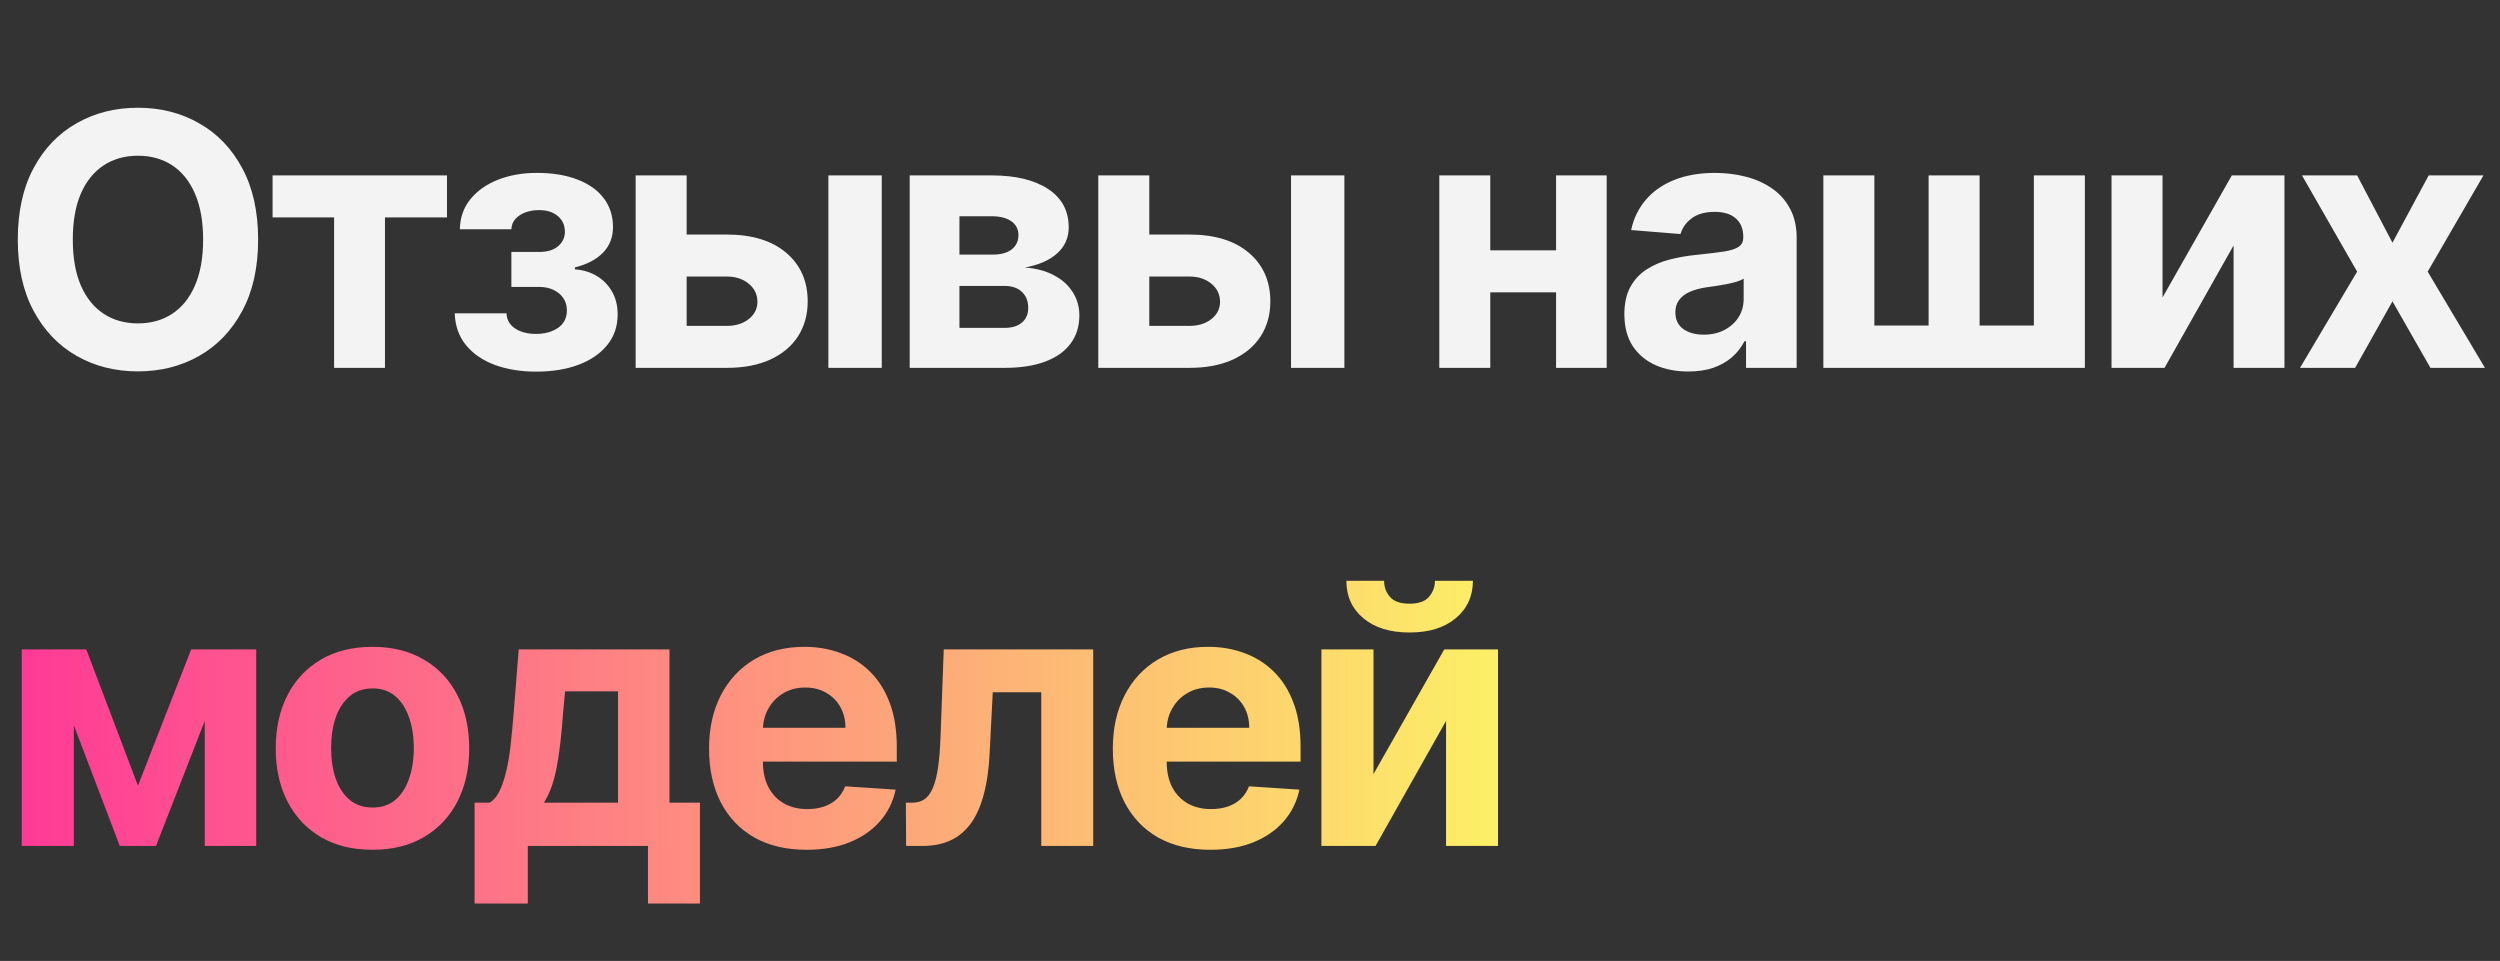
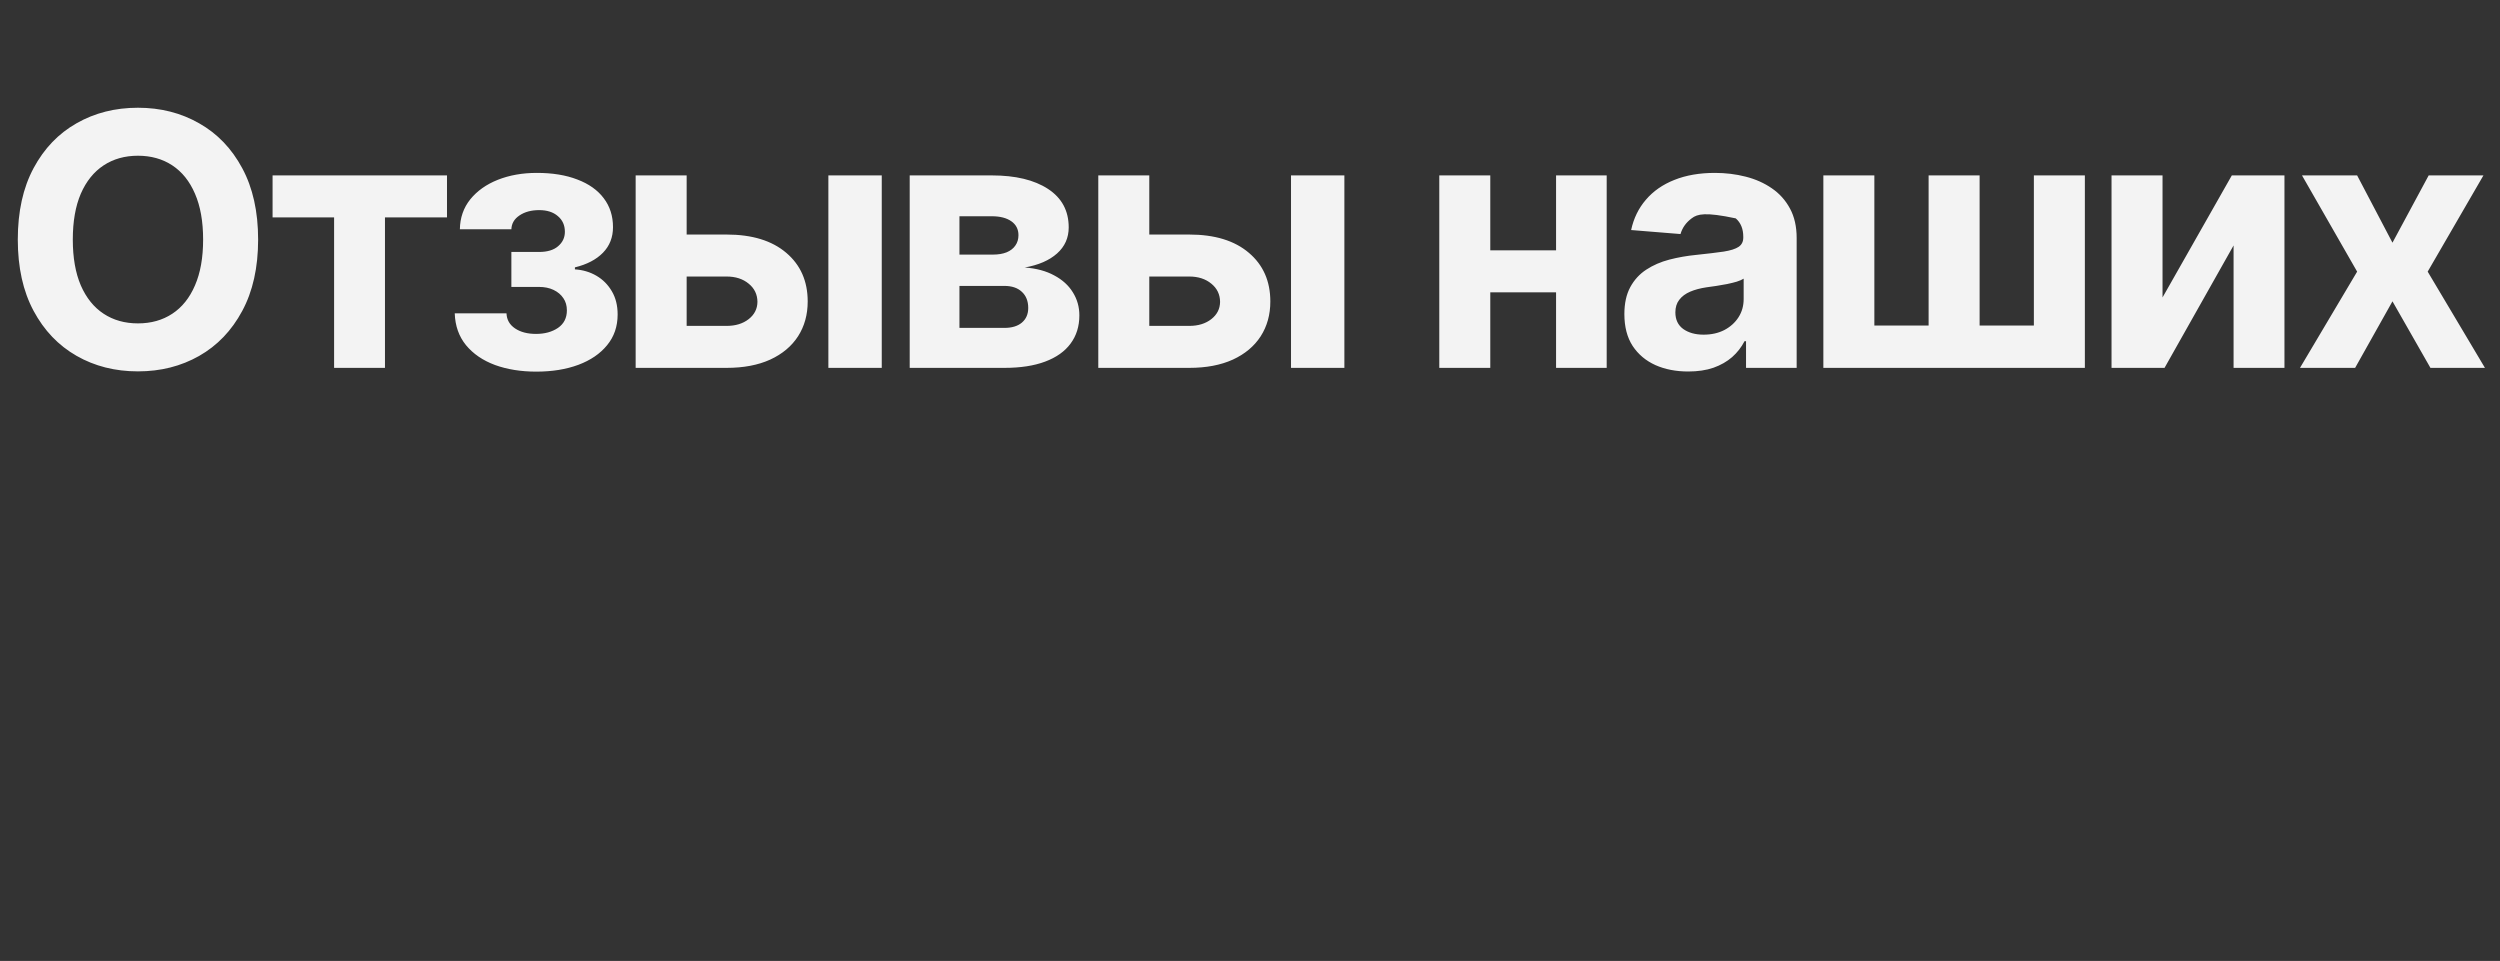
<svg xmlns="http://www.w3.org/2000/svg" width="333" height="128" viewBox="0 0 333 128" fill="none">
  <rect x="0" y="0" width="333" height="128" fill="#333333" stroke="none" />
-   <path d="M34.382 31.909C34.382 35.637 33.675 38.808 32.262 41.423C30.86 44.037 28.947 46.035 26.521 47.414C24.106 48.783 21.392 49.467 18.376 49.467C15.338 49.467 12.612 48.778 10.198 47.398C7.783 46.018 5.875 44.021 4.473 41.406C3.071 38.791 2.37 35.626 2.37 31.909C2.37 28.182 3.071 25.01 4.473 22.396C5.875 19.781 7.783 17.789 10.198 16.421C12.612 15.041 15.338 14.351 18.376 14.351C21.392 14.351 24.106 15.041 26.521 16.421C28.947 17.789 30.86 19.781 32.262 22.396C33.675 25.01 34.382 28.182 34.382 31.909ZM27.055 31.909C27.055 29.495 26.693 27.458 25.97 25.8C25.258 24.142 24.251 22.885 22.949 22.028C21.647 21.172 20.123 20.743 18.376 20.743C16.629 20.743 15.105 21.172 13.803 22.028C12.501 22.885 11.489 24.142 10.765 25.8C10.053 27.458 9.697 29.495 9.697 31.909C9.697 34.324 10.053 36.36 10.765 38.018C11.489 39.676 12.501 40.933 13.803 41.79C15.105 42.647 16.629 43.075 18.376 43.075C20.123 43.075 21.647 42.647 22.949 41.79C24.251 40.933 25.258 39.676 25.97 38.018C26.693 36.36 27.055 34.324 27.055 31.909ZM36.307 28.955V23.364H59.54V28.955H51.278V49H44.502V28.955H36.307ZM60.572 41.74H67.465C67.498 42.585 67.876 43.253 68.6 43.742C69.323 44.232 70.257 44.477 71.403 44.477C72.561 44.477 73.534 44.21 74.324 43.676C75.114 43.131 75.509 42.352 75.509 41.339C75.509 40.716 75.354 40.176 75.042 39.72C74.731 39.253 74.296 38.886 73.74 38.619C73.184 38.352 72.538 38.218 71.804 38.218H68.115V33.561H71.804C72.906 33.561 73.751 33.306 74.341 32.794C74.942 32.282 75.242 31.642 75.242 30.874C75.242 30.006 74.931 29.311 74.308 28.788C73.696 28.254 72.867 27.987 71.821 27.987C70.764 27.987 69.885 28.226 69.184 28.704C68.494 29.172 68.138 29.784 68.115 30.541H61.256C61.278 29.005 61.74 27.675 62.641 26.552C63.553 25.428 64.777 24.56 66.313 23.948C67.86 23.336 69.59 23.03 71.504 23.03C73.596 23.03 75.398 23.325 76.911 23.914C78.436 24.493 79.604 25.322 80.416 26.401C81.24 27.481 81.651 28.766 81.651 30.257C81.651 31.614 81.206 32.749 80.316 33.662C79.426 34.574 78.18 35.225 76.578 35.614V35.881C77.635 35.948 78.591 36.232 79.448 36.733C80.305 37.233 80.989 37.923 81.501 38.802C82.013 39.67 82.269 40.699 82.269 41.89C82.269 43.481 81.802 44.844 80.867 45.979C79.943 47.114 78.664 47.987 77.028 48.599C75.404 49.2 73.54 49.501 71.437 49.501C69.389 49.501 67.554 49.206 65.929 48.616C64.316 48.015 63.031 47.136 62.074 45.979C61.128 44.822 60.627 43.409 60.572 41.74ZM89.126 31.241H96.787C100.18 31.241 102.828 32.054 104.731 33.678C106.634 35.292 107.585 37.45 107.585 40.154C107.585 41.912 107.157 43.459 106.3 44.794C105.443 46.118 104.208 47.153 102.595 47.898C100.981 48.633 99.045 49 96.787 49H84.669V23.364H91.462V43.409H96.787C97.977 43.409 98.956 43.108 99.724 42.508C100.492 41.907 100.881 41.139 100.892 40.204C100.881 39.214 100.492 38.407 99.724 37.784C98.956 37.15 97.977 36.833 96.787 36.833H89.126V31.241ZM110.339 49V23.364H117.449V49H110.339ZM121.172 49V23.364H132.104C135.264 23.364 137.762 23.965 139.598 25.166C141.434 26.368 142.352 28.076 142.352 30.29C142.352 31.681 141.835 32.838 140.8 33.762C139.765 34.685 138.33 35.308 136.494 35.631C138.029 35.742 139.337 36.093 140.416 36.682C141.507 37.261 142.336 38.012 142.903 38.936C143.482 39.859 143.771 40.883 143.771 42.007C143.771 43.464 143.381 44.716 142.603 45.762C141.835 46.808 140.705 47.609 139.214 48.166C137.735 48.722 135.926 49 133.79 49H121.172ZM127.798 43.676H133.79C134.78 43.676 135.554 43.442 136.11 42.975C136.677 42.496 136.961 41.845 136.961 41.022C136.961 40.11 136.677 39.392 136.11 38.869C135.554 38.346 134.78 38.084 133.79 38.084H127.798V43.676ZM127.798 33.912H132.255C132.967 33.912 133.573 33.812 134.074 33.611C134.586 33.4 134.975 33.1 135.242 32.71C135.52 32.321 135.659 31.859 135.659 31.325C135.659 30.535 135.342 29.917 134.708 29.472C134.074 29.027 133.206 28.805 132.104 28.805H127.798V33.912ZM150.749 31.241H158.409C161.803 31.241 164.451 32.054 166.354 33.678C168.257 35.292 169.208 37.45 169.208 40.154C169.208 41.912 168.78 43.459 167.923 44.794C167.066 46.118 165.831 47.153 164.218 47.898C162.604 48.633 160.668 49 158.409 49H146.292V23.364H153.085V43.409H158.409C159.6 43.409 160.579 43.108 161.347 42.508C162.115 41.907 162.504 41.139 162.515 40.204C162.504 39.214 162.115 38.407 161.347 37.784C160.579 37.15 159.6 36.833 158.409 36.833H150.749V31.241ZM171.962 49V23.364H179.072V49H171.962ZM209.555 33.344V38.936H196.169V33.344H209.555ZM198.506 23.364V49H191.713V23.364H198.506ZM214.011 23.364V49H207.268V23.364H214.011ZM224.878 49.484C223.242 49.484 221.785 49.2 220.505 48.633C219.225 48.054 218.213 47.203 217.467 46.079C216.733 44.944 216.366 43.531 216.366 41.84C216.366 40.416 216.627 39.219 217.15 38.251C217.673 37.283 218.385 36.505 219.287 35.915C220.188 35.325 221.212 34.88 222.358 34.58C223.515 34.279 224.728 34.068 225.996 33.945C227.487 33.789 228.689 33.645 229.601 33.511C230.514 33.367 231.176 33.155 231.587 32.877C231.999 32.599 232.205 32.187 232.205 31.642V31.542C232.205 30.485 231.871 29.667 231.204 29.088C230.547 28.51 229.612 28.221 228.4 28.221C227.12 28.221 226.102 28.504 225.345 29.072C224.589 29.628 224.088 30.329 223.843 31.175L217.267 30.641C217.601 29.083 218.257 27.736 219.237 26.602C220.216 25.456 221.479 24.576 223.025 23.965C224.583 23.341 226.386 23.03 228.433 23.03C229.857 23.03 231.22 23.197 232.522 23.53C233.835 23.864 234.998 24.382 236.01 25.083C237.034 25.784 237.841 26.685 238.43 27.787C239.02 28.877 239.315 30.184 239.315 31.709V49H232.572V45.445H232.372C231.96 46.246 231.409 46.953 230.72 47.565C230.03 48.166 229.201 48.638 228.233 48.983C227.265 49.317 226.146 49.484 224.878 49.484ZM226.914 44.577C227.96 44.577 228.884 44.371 229.685 43.959C230.486 43.537 231.115 42.969 231.571 42.257C232.027 41.545 232.255 40.738 232.255 39.837V37.117C232.032 37.261 231.726 37.395 231.337 37.517C230.959 37.628 230.53 37.734 230.052 37.834C229.573 37.923 229.095 38.007 228.617 38.084C228.138 38.151 227.704 38.212 227.315 38.268C226.48 38.391 225.751 38.585 225.128 38.852C224.505 39.119 224.021 39.481 223.676 39.937C223.331 40.382 223.159 40.939 223.159 41.606C223.159 42.574 223.509 43.314 224.21 43.826C224.922 44.327 225.824 44.577 226.914 44.577ZM242.871 23.364H249.664V43.359H256.891V23.364H263.684V43.359H270.911V23.364H277.704V49H242.871V23.364ZM288.049 39.62L297.279 23.364H304.289V49H297.512V32.694L288.316 49H281.256V23.364H288.049V39.62ZM313.97 23.364L318.677 32.326L323.5 23.364H330.794L323.367 36.182L330.994 49H323.734L318.677 40.137L313.703 49H306.359L313.97 36.182L306.626 23.364H313.97Z" fill="#F3F3F3" />
-   <path d="M18.375 104.651L25.466 86.498H30.989L20.778 112.68H15.954L5.983 86.498H11.489L18.375 104.651ZM9.835 86.498V112.68H2.898V86.498H9.835ZM27.273 112.68V86.498H34.125V112.68H27.273ZM49.611 113.191C46.963 113.191 44.673 112.629 42.742 111.504C40.821 110.367 39.338 108.788 38.293 106.765C37.247 104.731 36.725 102.373 36.725 99.691C36.725 96.987 37.247 94.623 38.293 92.6C39.338 90.566 40.821 88.987 42.742 87.862C44.673 86.725 46.963 86.157 49.611 86.157C52.259 86.157 54.543 86.725 56.463 87.862C58.395 88.987 59.884 90.566 60.929 92.6C61.975 94.623 62.497 96.987 62.497 99.691C62.497 102.373 61.975 104.731 60.929 106.765C59.884 108.788 58.395 110.367 56.463 111.504C54.543 112.629 52.259 113.191 49.611 113.191ZM49.645 107.566C50.85 107.566 51.855 107.225 52.662 106.543C53.469 105.85 54.077 104.907 54.486 103.714C54.907 102.521 55.117 101.163 55.117 99.64C55.117 98.117 54.907 96.759 54.486 95.566C54.077 94.373 53.469 93.43 52.662 92.737C51.855 92.043 50.85 91.697 49.645 91.697C48.429 91.697 47.407 92.043 46.577 92.737C45.759 93.43 45.139 94.373 44.719 95.566C44.31 96.759 44.105 98.117 44.105 99.64C44.105 101.163 44.31 102.521 44.719 103.714C45.139 104.907 45.759 105.85 46.577 106.543C47.407 107.225 48.429 107.566 49.645 107.566ZM63.214 120.35V106.918H65.225C65.804 106.555 66.27 105.975 66.623 105.18C66.986 104.384 67.282 103.447 67.509 102.367C67.748 101.288 67.929 100.123 68.054 98.873C68.191 97.612 68.31 96.339 68.412 95.055L69.094 86.498H89.174V106.918H93.231V120.35H86.31V112.68H70.304V120.35H63.214ZM72.452 106.918H82.322V92.089H75.265L74.992 95.055C74.799 97.85 74.52 100.225 74.157 102.18C73.793 104.123 73.225 105.702 72.452 106.918ZM107.434 113.191C104.741 113.191 102.423 112.646 100.479 111.555C98.548 110.452 97.059 108.896 96.013 106.884C94.968 104.862 94.445 102.469 94.445 99.708C94.445 97.015 94.968 94.651 96.013 92.617C97.059 90.583 98.531 88.998 100.428 87.862C102.337 86.725 104.576 86.157 107.144 86.157C108.871 86.157 110.479 86.435 111.968 86.992C113.468 87.538 114.775 88.362 115.888 89.464C117.013 90.566 117.888 91.952 118.513 93.623C119.138 95.282 119.451 97.225 119.451 99.452V101.447H97.343V96.947H112.616C112.616 95.901 112.388 94.975 111.934 94.168C111.479 93.362 110.849 92.731 110.042 92.276C109.246 91.81 108.32 91.577 107.263 91.577C106.161 91.577 105.184 91.833 104.332 92.344C103.491 92.844 102.832 93.521 102.354 94.373C101.877 95.214 101.633 96.151 101.621 97.185V101.464C101.621 102.759 101.86 103.879 102.337 104.822C102.826 105.765 103.513 106.492 104.4 107.004C105.286 107.515 106.337 107.771 107.553 107.771C108.36 107.771 109.099 107.657 109.769 107.43C110.44 107.202 111.013 106.862 111.491 106.407C111.968 105.952 112.332 105.396 112.582 104.737L119.298 105.18C118.957 106.793 118.258 108.202 117.201 109.407C116.156 110.6 114.803 111.532 113.144 112.202C111.496 112.862 109.593 113.191 107.434 113.191ZM120.696 112.68L120.661 106.918H121.531C122.144 106.918 122.673 106.771 123.116 106.475C123.571 106.168 123.946 105.674 124.241 104.992C124.536 104.31 124.769 103.407 124.94 102.282C125.11 101.146 125.224 99.748 125.281 98.089L125.707 86.498H145.616V112.68H138.696V92.208H132.235L131.826 100.202C131.724 102.396 131.457 104.282 131.025 105.862C130.605 107.441 130.019 108.737 129.269 109.748C128.519 110.748 127.616 111.487 126.559 111.964C125.502 112.441 124.275 112.68 122.877 112.68H120.696ZM161.217 113.191C158.524 113.191 156.206 112.646 154.262 111.555C152.331 110.452 150.842 108.896 149.797 106.884C148.751 104.862 148.228 102.469 148.228 99.708C148.228 97.015 148.751 94.651 149.797 92.617C150.842 90.583 152.314 88.998 154.211 87.862C156.12 86.725 158.359 86.157 160.927 86.157C162.655 86.157 164.262 86.435 165.751 86.992C167.251 87.538 168.558 88.362 169.672 89.464C170.797 90.566 171.672 91.952 172.297 93.623C172.922 95.282 173.234 97.225 173.234 99.452V101.447H151.126V96.947H166.399C166.399 95.901 166.172 94.975 165.717 94.168C165.262 93.362 164.632 92.731 163.825 92.276C163.03 91.81 162.103 91.577 161.047 91.577C159.944 91.577 158.967 91.833 158.115 92.344C157.274 92.844 156.615 93.521 156.137 94.373C155.66 95.214 155.416 96.151 155.405 97.185V101.464C155.405 102.759 155.643 103.879 156.12 104.822C156.609 105.765 157.297 106.492 158.183 107.004C159.069 107.515 160.12 107.771 161.336 107.771C162.143 107.771 162.882 107.657 163.552 107.43C164.223 107.202 164.797 106.862 165.274 106.407C165.751 105.952 166.115 105.396 166.365 104.737L173.081 105.18C172.74 106.793 172.041 108.202 170.984 109.407C169.939 110.6 168.586 111.532 166.927 112.202C165.28 112.862 163.376 113.191 161.217 113.191ZM182.95 103.1L192.376 86.498H199.535V112.68H192.615V96.026L183.223 112.68H176.013V86.498H182.95V103.1ZM191.132 77.362H196.195C196.183 79.43 195.416 81.094 193.893 82.356C192.382 83.617 190.337 84.248 187.757 84.248C185.166 84.248 183.115 83.617 181.604 82.356C180.092 81.094 179.337 79.43 179.337 77.362H184.365C184.354 78.146 184.604 78.85 185.115 79.475C185.638 80.1 186.518 80.413 187.757 80.413C188.962 80.413 189.825 80.106 190.348 79.492C190.871 78.879 191.132 78.168 191.132 77.362Z" fill="url(#paint0_linear_1755_3670)" />
+   <path d="M34.382 31.909C34.382 35.637 33.675 38.808 32.262 41.423C30.86 44.037 28.947 46.035 26.521 47.414C24.106 48.783 21.392 49.467 18.376 49.467C15.338 49.467 12.612 48.778 10.198 47.398C7.783 46.018 5.875 44.021 4.473 41.406C3.071 38.791 2.37 35.626 2.37 31.909C2.37 28.182 3.071 25.01 4.473 22.396C5.875 19.781 7.783 17.789 10.198 16.421C12.612 15.041 15.338 14.351 18.376 14.351C21.392 14.351 24.106 15.041 26.521 16.421C28.947 17.789 30.86 19.781 32.262 22.396C33.675 25.01 34.382 28.182 34.382 31.909ZM27.055 31.909C27.055 29.495 26.693 27.458 25.97 25.8C25.258 24.142 24.251 22.885 22.949 22.028C21.647 21.172 20.123 20.743 18.376 20.743C16.629 20.743 15.105 21.172 13.803 22.028C12.501 22.885 11.489 24.142 10.765 25.8C10.053 27.458 9.697 29.495 9.697 31.909C9.697 34.324 10.053 36.36 10.765 38.018C11.489 39.676 12.501 40.933 13.803 41.79C15.105 42.647 16.629 43.075 18.376 43.075C20.123 43.075 21.647 42.647 22.949 41.79C24.251 40.933 25.258 39.676 25.97 38.018C26.693 36.36 27.055 34.324 27.055 31.909ZM36.307 28.955V23.364H59.54V28.955H51.278V49H44.502V28.955H36.307ZM60.572 41.74H67.465C67.498 42.585 67.876 43.253 68.6 43.742C69.323 44.232 70.257 44.477 71.403 44.477C72.561 44.477 73.534 44.21 74.324 43.676C75.114 43.131 75.509 42.352 75.509 41.339C75.509 40.716 75.354 40.176 75.042 39.72C74.731 39.253 74.296 38.886 73.74 38.619C73.184 38.352 72.538 38.218 71.804 38.218H68.115V33.561H71.804C72.906 33.561 73.751 33.306 74.341 32.794C74.942 32.282 75.242 31.642 75.242 30.874C75.242 30.006 74.931 29.311 74.308 28.788C73.696 28.254 72.867 27.987 71.821 27.987C70.764 27.987 69.885 28.226 69.184 28.704C68.494 29.172 68.138 29.784 68.115 30.541H61.256C61.278 29.005 61.74 27.675 62.641 26.552C63.553 25.428 64.777 24.56 66.313 23.948C67.86 23.336 69.59 23.03 71.504 23.03C73.596 23.03 75.398 23.325 76.911 23.914C78.436 24.493 79.604 25.322 80.416 26.401C81.24 27.481 81.651 28.766 81.651 30.257C81.651 31.614 81.206 32.749 80.316 33.662C79.426 34.574 78.18 35.225 76.578 35.614V35.881C77.635 35.948 78.591 36.232 79.448 36.733C80.305 37.233 80.989 37.923 81.501 38.802C82.013 39.67 82.269 40.699 82.269 41.89C82.269 43.481 81.802 44.844 80.867 45.979C79.943 47.114 78.664 47.987 77.028 48.599C75.404 49.2 73.54 49.501 71.437 49.501C69.389 49.501 67.554 49.206 65.929 48.616C64.316 48.015 63.031 47.136 62.074 45.979C61.128 44.822 60.627 43.409 60.572 41.74ZM89.126 31.241H96.787C100.18 31.241 102.828 32.054 104.731 33.678C106.634 35.292 107.585 37.45 107.585 40.154C107.585 41.912 107.157 43.459 106.3 44.794C105.443 46.118 104.208 47.153 102.595 47.898C100.981 48.633 99.045 49 96.787 49H84.669V23.364H91.462V43.409H96.787C97.977 43.409 98.956 43.108 99.724 42.508C100.492 41.907 100.881 41.139 100.892 40.204C100.881 39.214 100.492 38.407 99.724 37.784C98.956 37.15 97.977 36.833 96.787 36.833H89.126V31.241ZM110.339 49V23.364H117.449V49H110.339ZM121.172 49V23.364H132.104C135.264 23.364 137.762 23.965 139.598 25.166C141.434 26.368 142.352 28.076 142.352 30.29C142.352 31.681 141.835 32.838 140.8 33.762C139.765 34.685 138.33 35.308 136.494 35.631C138.029 35.742 139.337 36.093 140.416 36.682C141.507 37.261 142.336 38.012 142.903 38.936C143.482 39.859 143.771 40.883 143.771 42.007C143.771 43.464 143.381 44.716 142.603 45.762C141.835 46.808 140.705 47.609 139.214 48.166C137.735 48.722 135.926 49 133.79 49H121.172ZM127.798 43.676H133.79C134.78 43.676 135.554 43.442 136.11 42.975C136.677 42.496 136.961 41.845 136.961 41.022C136.961 40.11 136.677 39.392 136.11 38.869C135.554 38.346 134.78 38.084 133.79 38.084H127.798V43.676ZM127.798 33.912H132.255C132.967 33.912 133.573 33.812 134.074 33.611C134.586 33.4 134.975 33.1 135.242 32.71C135.52 32.321 135.659 31.859 135.659 31.325C135.659 30.535 135.342 29.917 134.708 29.472C134.074 29.027 133.206 28.805 132.104 28.805H127.798V33.912ZM150.749 31.241H158.409C161.803 31.241 164.451 32.054 166.354 33.678C168.257 35.292 169.208 37.45 169.208 40.154C169.208 41.912 168.78 43.459 167.923 44.794C167.066 46.118 165.831 47.153 164.218 47.898C162.604 48.633 160.668 49 158.409 49H146.292V23.364H153.085V43.409H158.409C159.6 43.409 160.579 43.108 161.347 42.508C162.115 41.907 162.504 41.139 162.515 40.204C162.504 39.214 162.115 38.407 161.347 37.784C160.579 37.15 159.6 36.833 158.409 36.833H150.749V31.241ZM171.962 49V23.364H179.072V49H171.962ZM209.555 33.344V38.936H196.169V33.344H209.555ZM198.506 23.364V49H191.713V23.364H198.506ZM214.011 23.364V49H207.268V23.364H214.011ZM224.878 49.484C223.242 49.484 221.785 49.2 220.505 48.633C219.225 48.054 218.213 47.203 217.467 46.079C216.733 44.944 216.366 43.531 216.366 41.84C216.366 40.416 216.627 39.219 217.15 38.251C217.673 37.283 218.385 36.505 219.287 35.915C220.188 35.325 221.212 34.88 222.358 34.58C223.515 34.279 224.728 34.068 225.996 33.945C227.487 33.789 228.689 33.645 229.601 33.511C230.514 33.367 231.176 33.155 231.587 32.877C231.999 32.599 232.205 32.187 232.205 31.642V31.542C232.205 30.485 231.871 29.667 231.204 29.088C227.12 28.221 226.102 28.504 225.345 29.072C224.589 29.628 224.088 30.329 223.843 31.175L217.267 30.641C217.601 29.083 218.257 27.736 219.237 26.602C220.216 25.456 221.479 24.576 223.025 23.965C224.583 23.341 226.386 23.03 228.433 23.03C229.857 23.03 231.22 23.197 232.522 23.53C233.835 23.864 234.998 24.382 236.01 25.083C237.034 25.784 237.841 26.685 238.43 27.787C239.02 28.877 239.315 30.184 239.315 31.709V49H232.572V45.445H232.372C231.96 46.246 231.409 46.953 230.72 47.565C230.03 48.166 229.201 48.638 228.233 48.983C227.265 49.317 226.146 49.484 224.878 49.484ZM226.914 44.577C227.96 44.577 228.884 44.371 229.685 43.959C230.486 43.537 231.115 42.969 231.571 42.257C232.027 41.545 232.255 40.738 232.255 39.837V37.117C232.032 37.261 231.726 37.395 231.337 37.517C230.959 37.628 230.53 37.734 230.052 37.834C229.573 37.923 229.095 38.007 228.617 38.084C228.138 38.151 227.704 38.212 227.315 38.268C226.48 38.391 225.751 38.585 225.128 38.852C224.505 39.119 224.021 39.481 223.676 39.937C223.331 40.382 223.159 40.939 223.159 41.606C223.159 42.574 223.509 43.314 224.21 43.826C224.922 44.327 225.824 44.577 226.914 44.577ZM242.871 23.364H249.664V43.359H256.891V23.364H263.684V43.359H270.911V23.364H277.704V49H242.871V23.364ZM288.049 39.62L297.279 23.364H304.289V49H297.512V32.694L288.316 49H281.256V23.364H288.049V39.62ZM313.97 23.364L318.677 32.326L323.5 23.364H330.794L323.367 36.182L330.994 49H323.734L318.677 40.137L313.703 49H306.359L313.97 36.182L306.626 23.364H313.97Z" fill="#F3F3F3" />
  <defs>
    <linearGradient id="paint0_linear_1755_3670" x1="0" y1="75.809" x2="223.816" y2="75.797" gradientUnits="userSpaceOnUse">
      <stop stop-color="#FF3797" />
      <stop offset="0.965" stop-color="#FCFF62" />
    </linearGradient>
  </defs>
</svg>